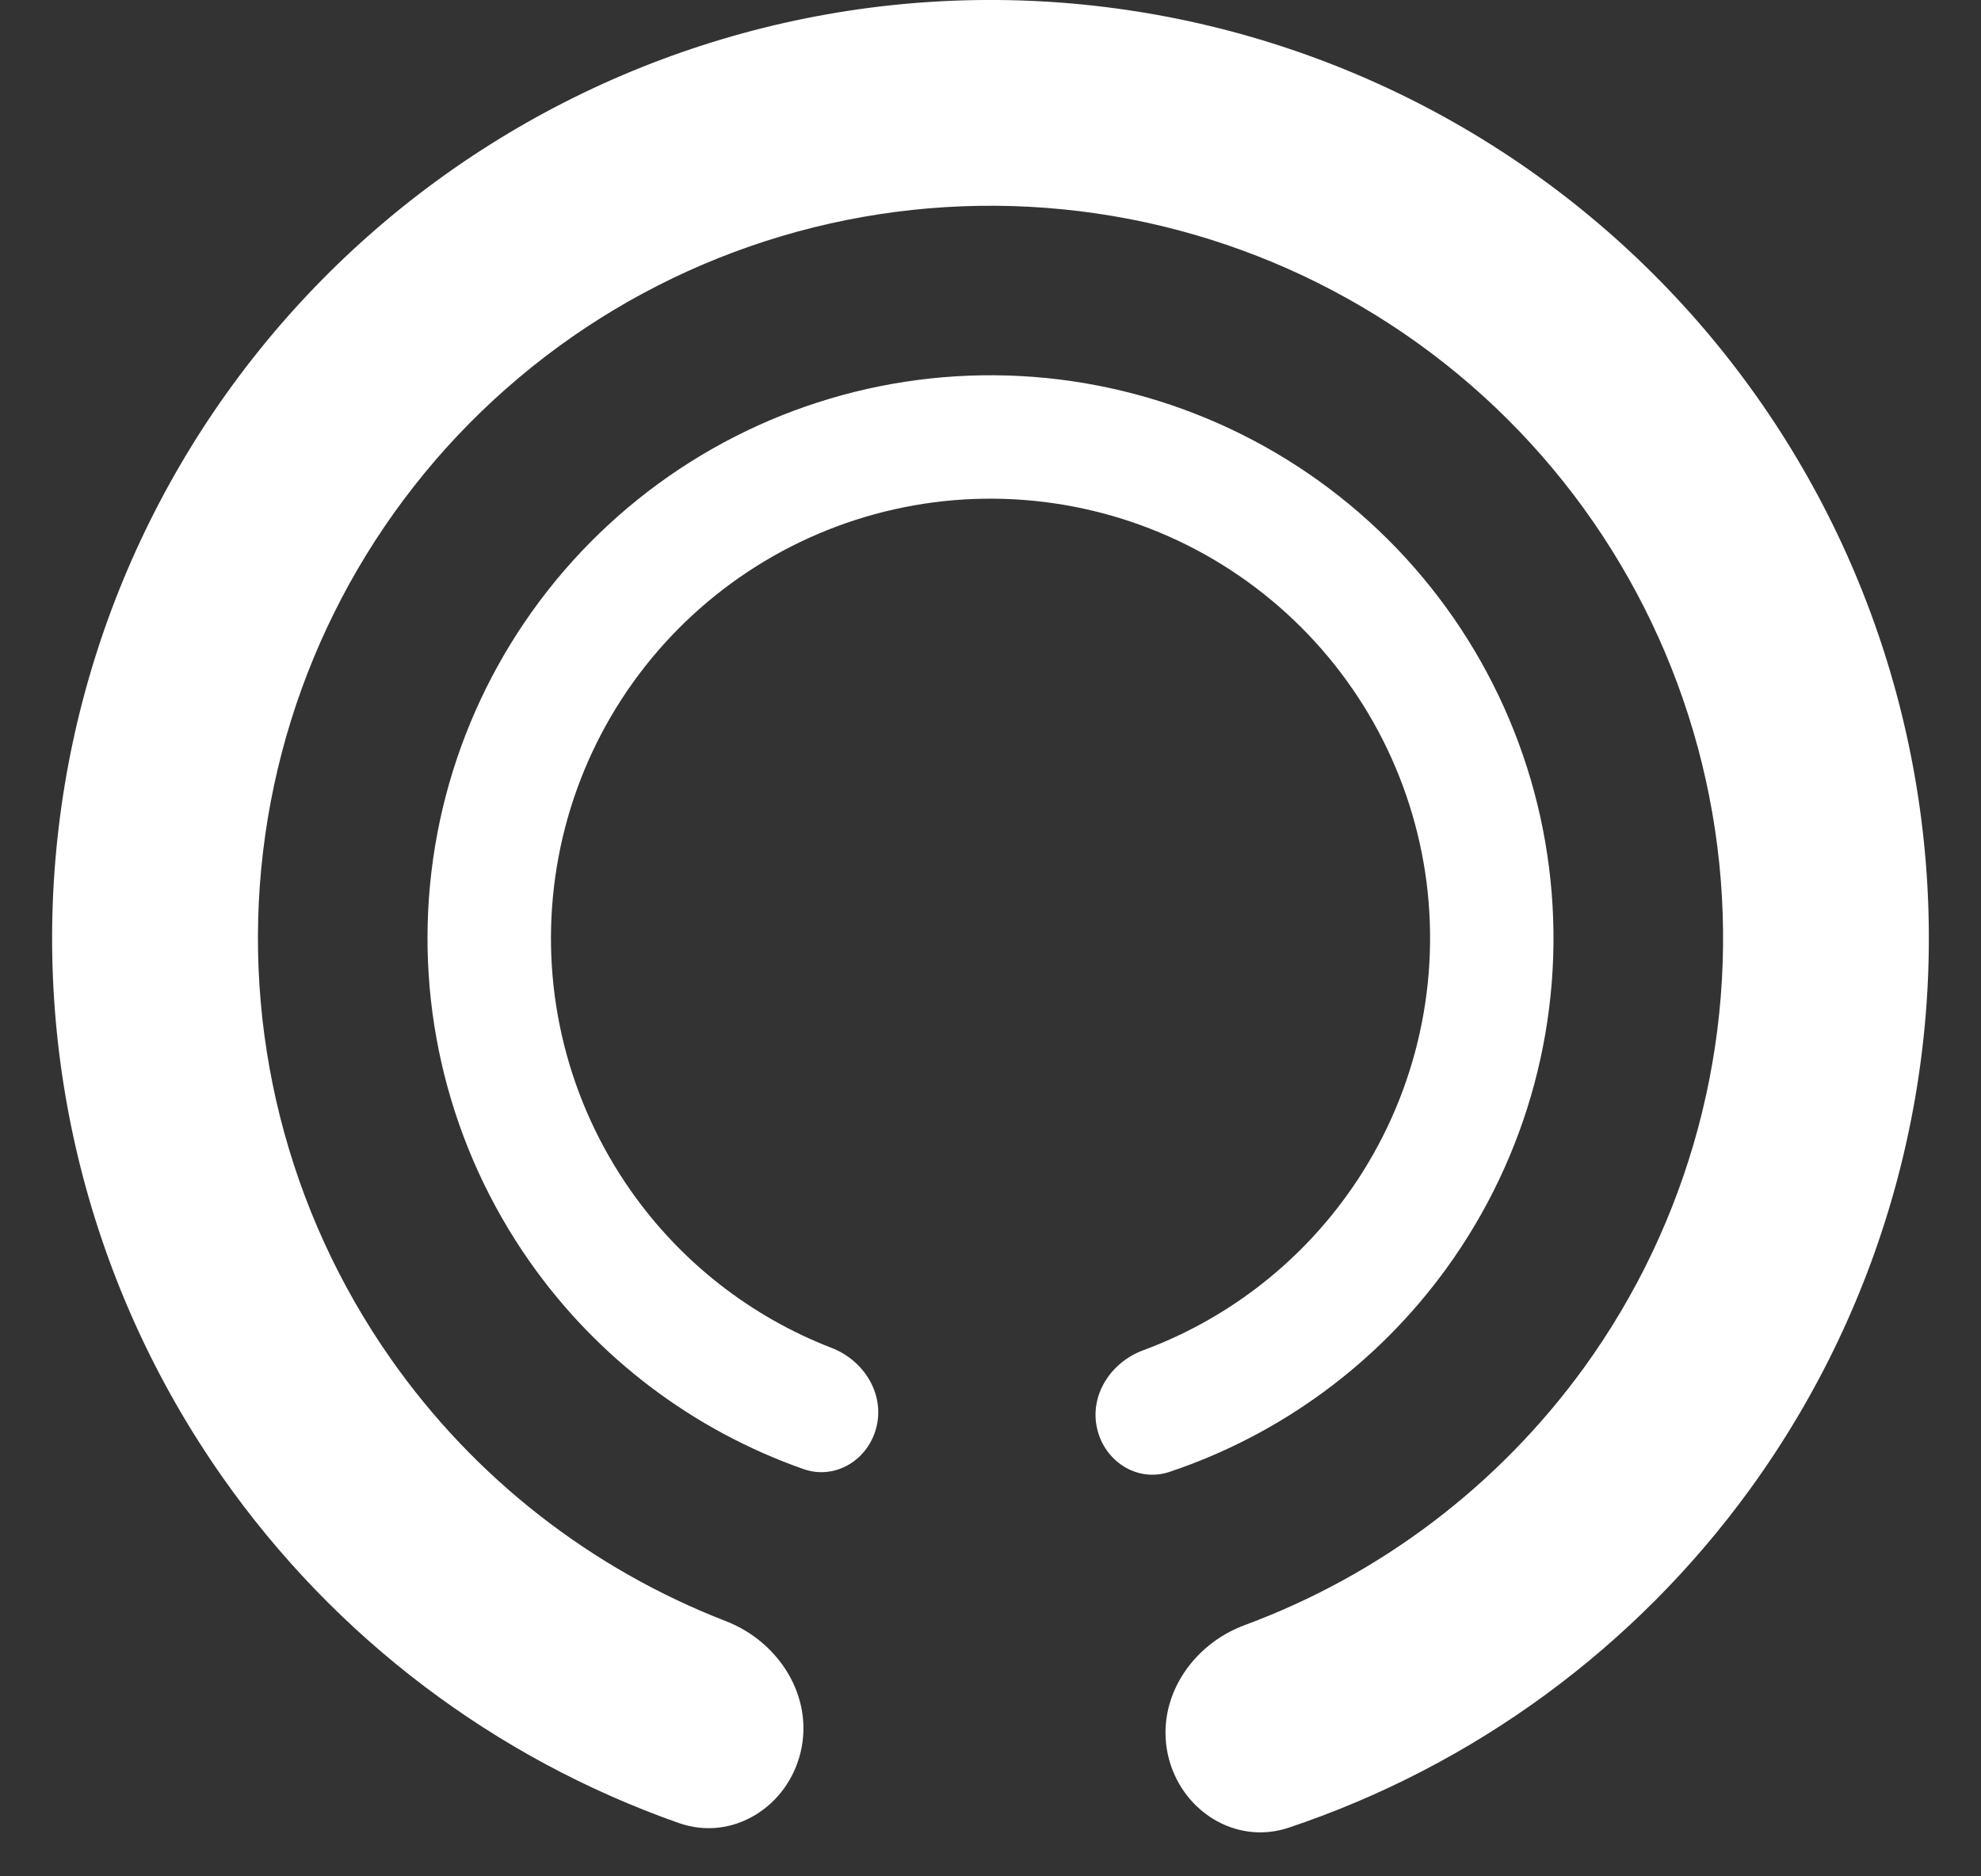
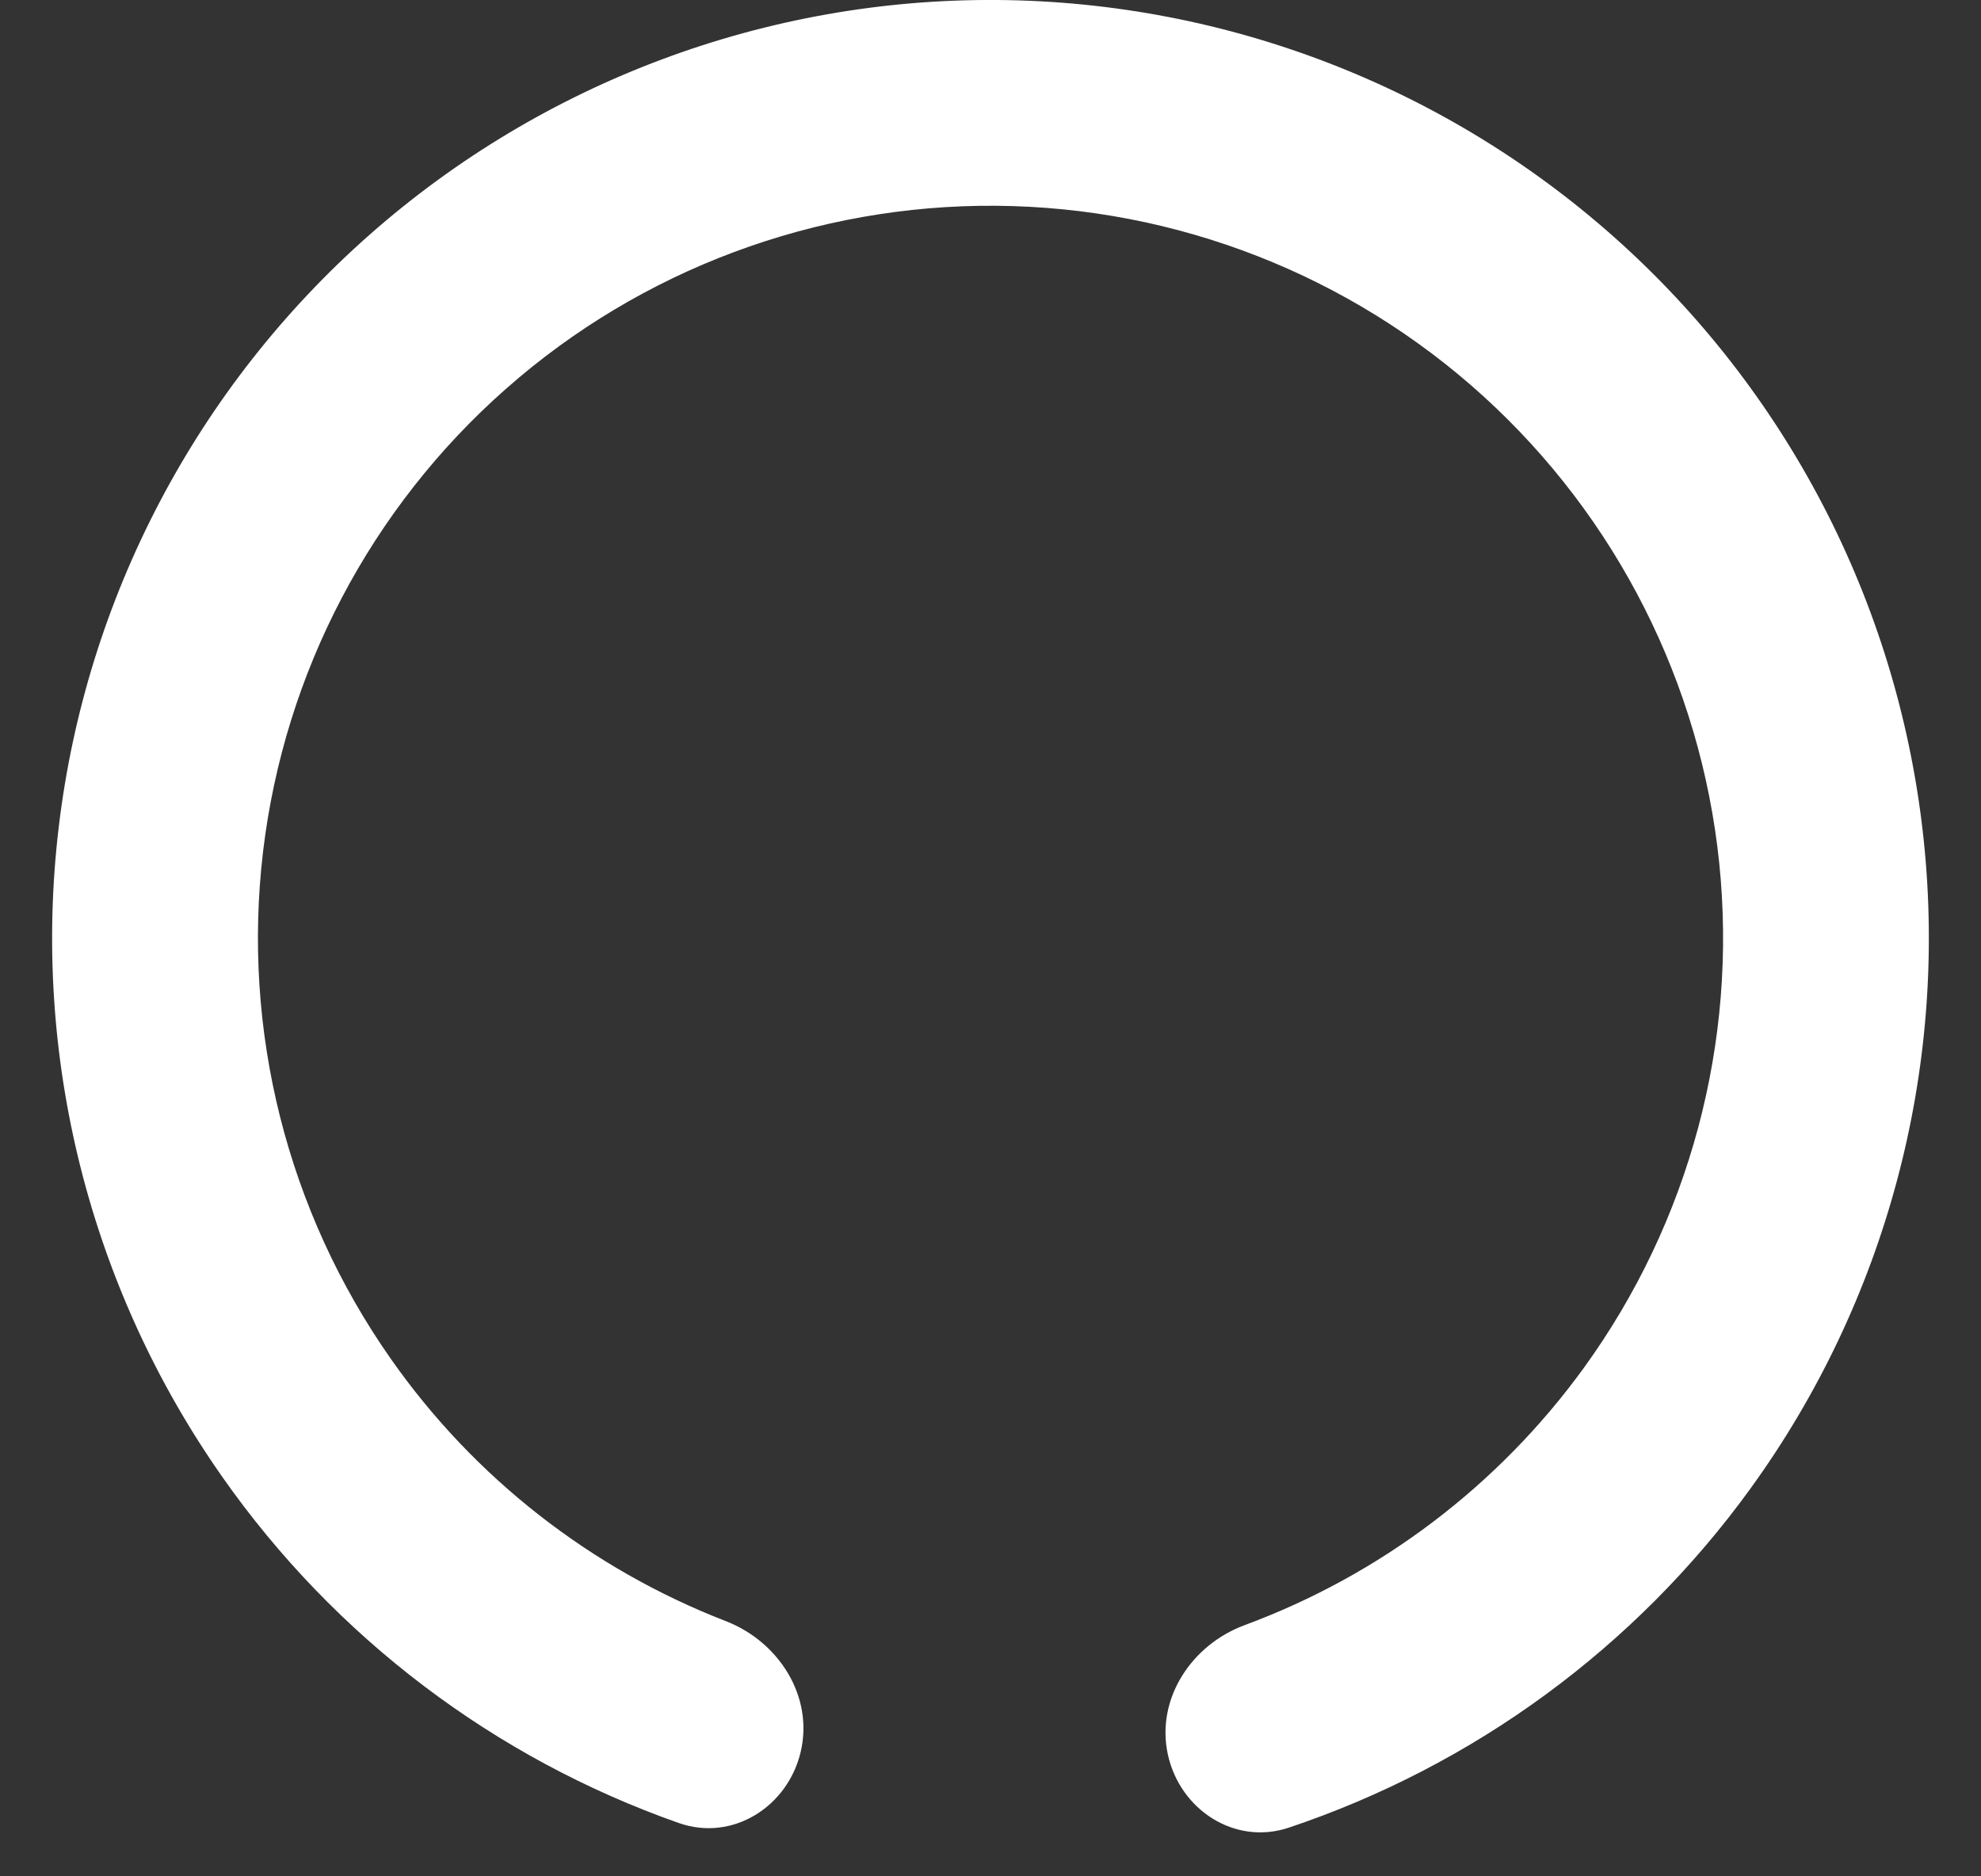
<svg xmlns="http://www.w3.org/2000/svg" width="19" height="18" viewBox="0 0 19 18" fill="none">
  <rect x="0" y="0" width="19" height="18" fill="#333333" stroke="none" />
  <path d="M7.68 16.804C7.556 17.335 7.023 17.67 6.509 17.488C4.747 16.868 3.214 15.711 2.132 14.168C0.86 12.355 0.301 10.136 0.563 7.937C0.824 5.738 1.888 3.712 3.549 2.248C5.211 0.784 7.354 -0.017 9.568 0C11.783 0.017 13.914 0.85 15.553 2.339C17.192 3.829 18.224 5.87 18.452 8.073C18.68 10.276 18.088 12.486 16.789 14.28C15.684 15.806 14.133 16.939 12.361 17.533C11.845 17.706 11.317 17.363 11.201 16.831C11.085 16.298 11.427 15.779 11.938 15.59C13.236 15.11 14.37 14.254 15.191 13.122C16.205 11.722 16.667 9.996 16.489 8.276C16.311 6.557 15.505 4.963 14.226 3.8C12.946 2.637 11.282 1.987 9.553 1.974C7.824 1.961 6.151 2.585 4.854 3.729C3.557 4.872 2.727 6.453 2.523 8.17C2.319 9.887 2.755 11.619 3.748 13.035C4.55 14.18 5.672 15.052 6.962 15.552C7.47 15.749 7.804 16.273 7.68 16.804Z" fill="white" />
-   <path d="M8.408 13.682C8.334 14.001 8.014 14.202 7.706 14.093C6.648 13.721 5.728 13.027 5.079 12.101C4.316 11.013 3.981 9.682 4.138 8.362C4.295 7.043 4.933 5.828 5.93 4.949C6.927 4.07 8.212 3.59 9.541 3.6C10.87 3.61 12.148 4.11 13.132 5.004C14.115 5.897 14.735 7.122 14.871 8.444C15.008 9.766 14.653 11.092 13.873 12.168C13.21 13.083 12.28 13.764 11.217 14.12C10.907 14.224 10.59 14.018 10.521 13.698C10.451 13.379 10.656 13.068 10.963 12.954C11.742 12.666 12.422 12.153 12.914 11.473C13.523 10.633 13.8 9.598 13.694 8.566C13.587 7.534 13.103 6.578 12.335 5.88C11.568 5.182 10.569 4.792 9.532 4.784C8.495 4.776 7.491 5.151 6.713 5.837C5.934 6.523 5.436 7.472 5.314 8.502C5.191 9.532 5.453 10.572 6.049 11.421C6.53 12.108 7.203 12.632 7.977 12.931C8.282 13.049 8.482 13.364 8.408 13.682Z" fill="white" />
</svg>